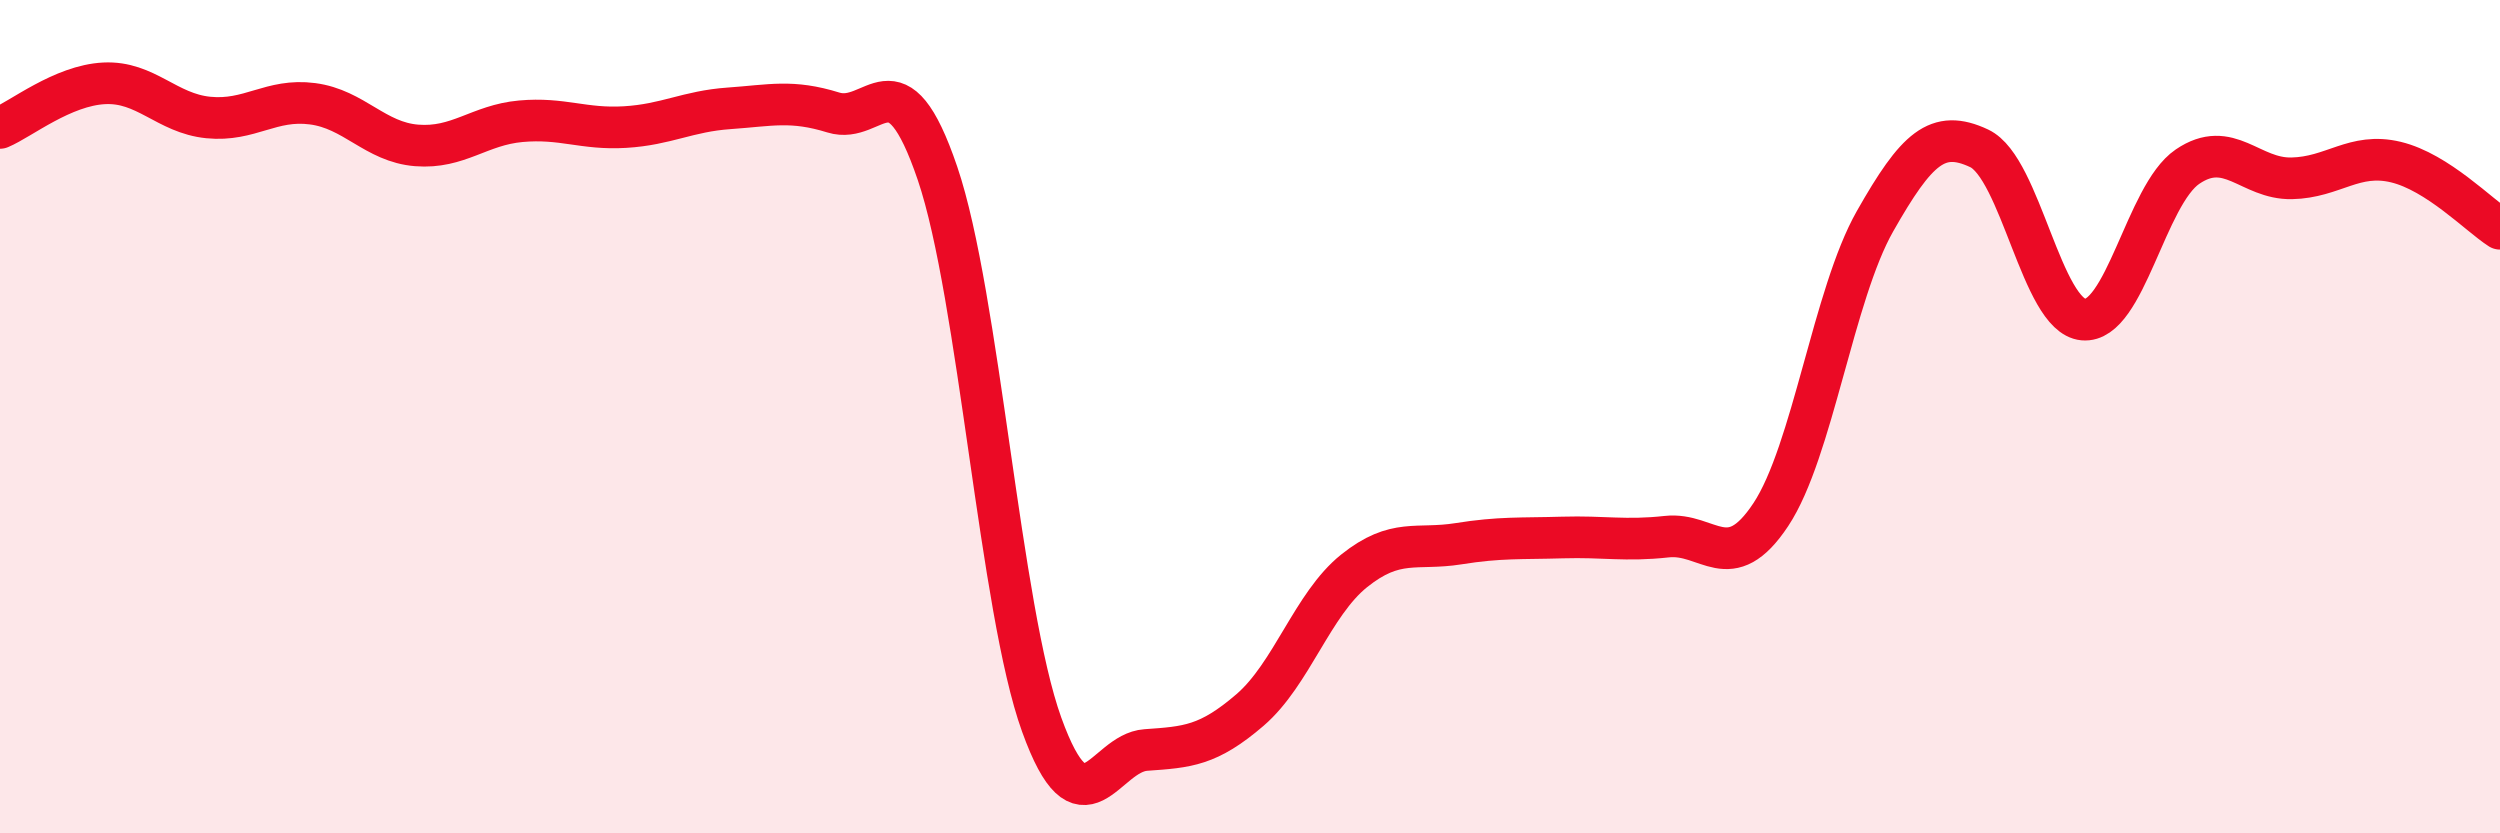
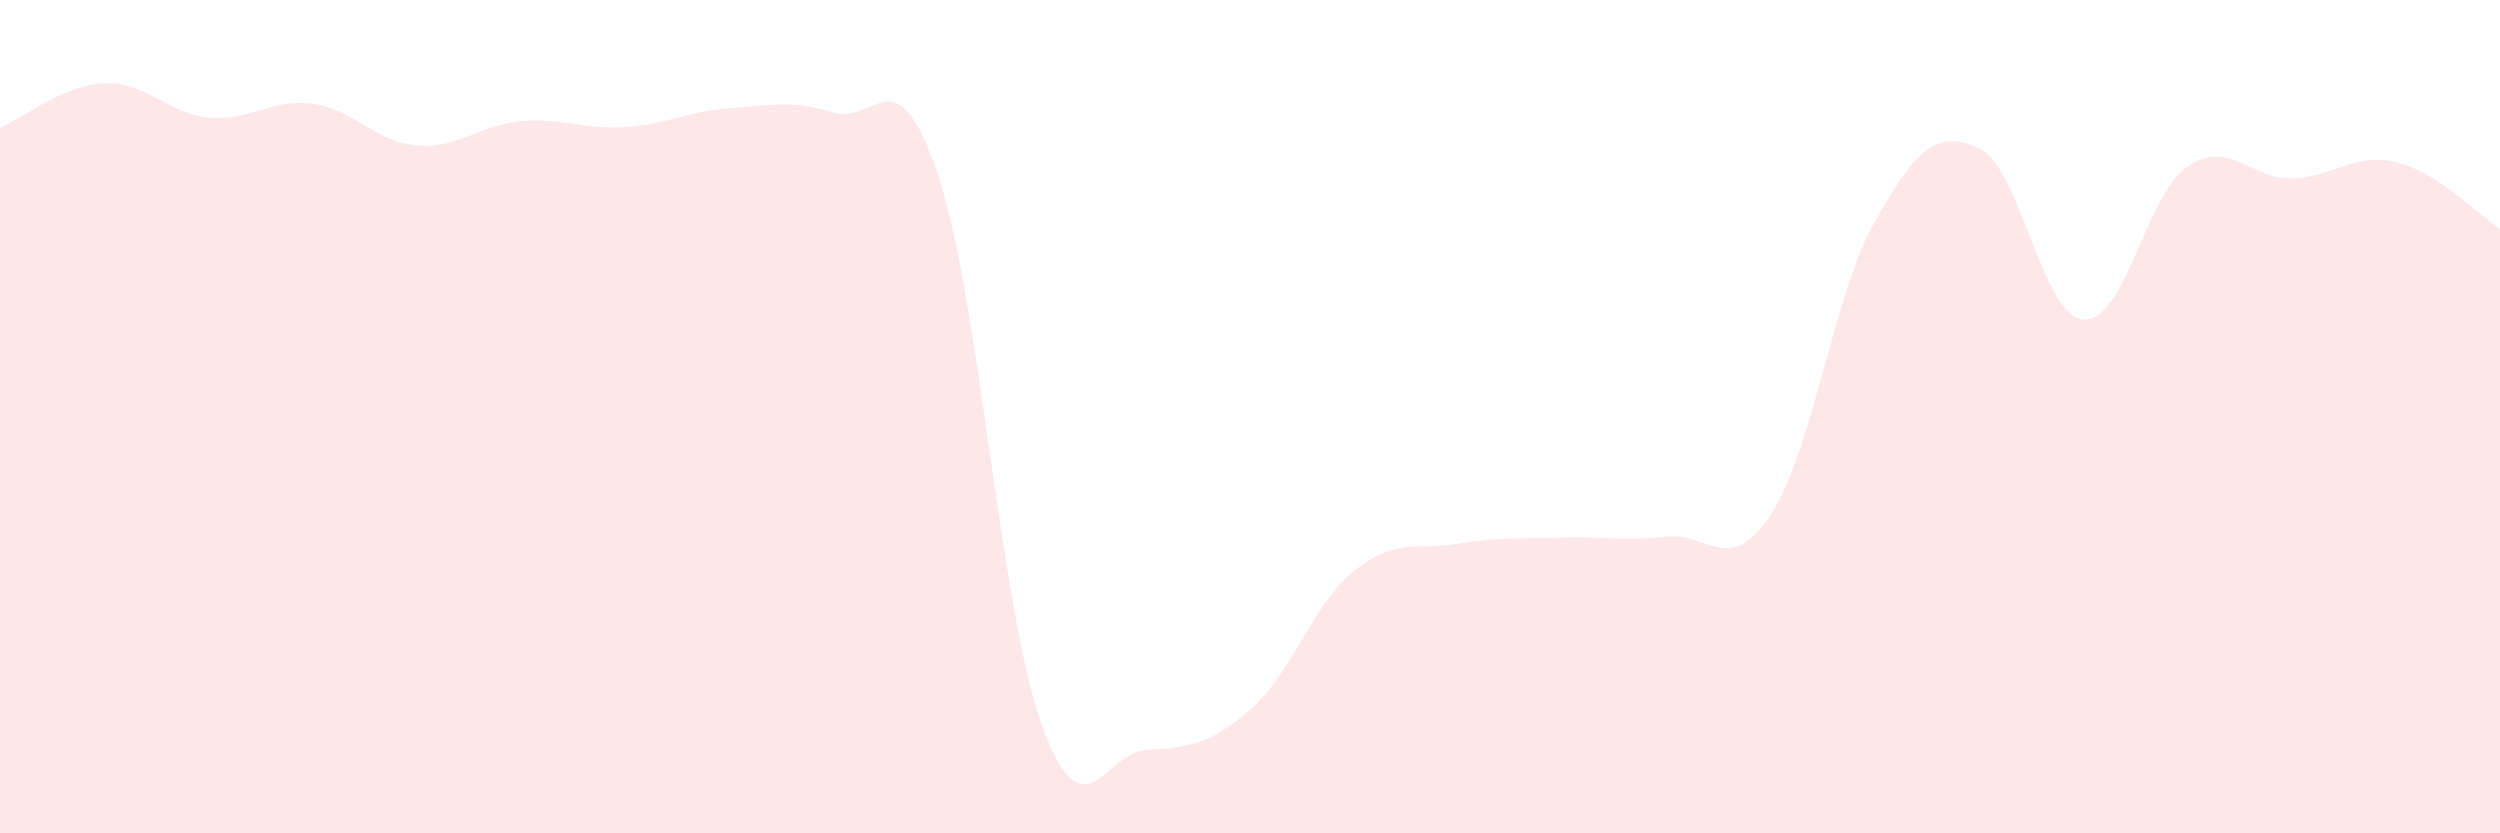
<svg xmlns="http://www.w3.org/2000/svg" width="60" height="20" viewBox="0 0 60 20">
  <path d="M 0,3.07 C 0.5,2.86 1.5,2.05 2.5,2 C 3.5,1.95 4,2.72 5,2.82 C 6,2.92 6.5,2.36 7.5,2.49 C 8.5,2.62 9,3.41 10,3.49 C 11,3.57 11.5,3 12.5,2.91 C 13.5,2.82 14,3.11 15,3.05 C 16,2.99 16.5,2.67 17.5,2.6 C 18.5,2.53 19,2.39 20,2.7 C 21,3.01 21.5,1.22 22.5,4.16 C 23.5,7.1 24,14.62 25,17.39 C 26,20.16 26.5,18.07 27.5,18 C 28.5,17.93 29,17.9 30,17.04 C 31,16.18 31.5,14.5 32.5,13.7 C 33.5,12.9 34,13.21 35,13.05 C 36,12.89 36.5,12.93 37.5,12.9 C 38.5,12.87 39,12.99 40,12.88 C 41,12.77 41.5,13.86 42.5,12.35 C 43.5,10.84 44,7.07 45,5.31 C 46,3.55 46.5,3.09 47.5,3.56 C 48.5,4.03 49,7.58 50,7.67 C 51,7.76 51.5,4.68 52.5,4 C 53.5,3.32 54,4.3 55,4.28 C 56,4.26 56.5,3.65 57.5,3.89 C 58.5,4.13 59.5,5.17 60,5.49L60 20L0 20Z" fill="#EB0A25" opacity="0.1" stroke-linecap="round" stroke-linejoin="round" />
-   <path d="M 0,3.07 C 0.5,2.86 1.5,2.05 2.5,2 C 3.5,1.95 4,2.72 5,2.82 C 6,2.92 6.5,2.36 7.5,2.49 C 8.5,2.62 9,3.41 10,3.49 C 11,3.57 11.5,3 12.5,2.91 C 13.5,2.82 14,3.11 15,3.05 C 16,2.99 16.5,2.67 17.5,2.6 C 18.5,2.53 19,2.39 20,2.7 C 21,3.01 21.5,1.22 22.5,4.16 C 23.5,7.1 24,14.62 25,17.39 C 26,20.16 26.5,18.07 27.5,18 C 28.5,17.93 29,17.9 30,17.04 C 31,16.18 31.5,14.5 32.5,13.7 C 33.5,12.9 34,13.21 35,13.05 C 36,12.89 36.5,12.93 37.5,12.9 C 38.5,12.87 39,12.99 40,12.88 C 41,12.77 41.5,13.86 42.5,12.35 C 43.5,10.84 44,7.07 45,5.31 C 46,3.55 46.5,3.09 47.5,3.56 C 48.5,4.03 49,7.58 50,7.67 C 51,7.76 51.5,4.68 52.5,4 C 53.5,3.32 54,4.3 55,4.28 C 56,4.26 56.5,3.65 57.5,3.89 C 58.5,4.13 59.5,5.17 60,5.49" stroke="#EB0A25" stroke-width="1" fill="none" stroke-linecap="round" stroke-linejoin="round" />
</svg>